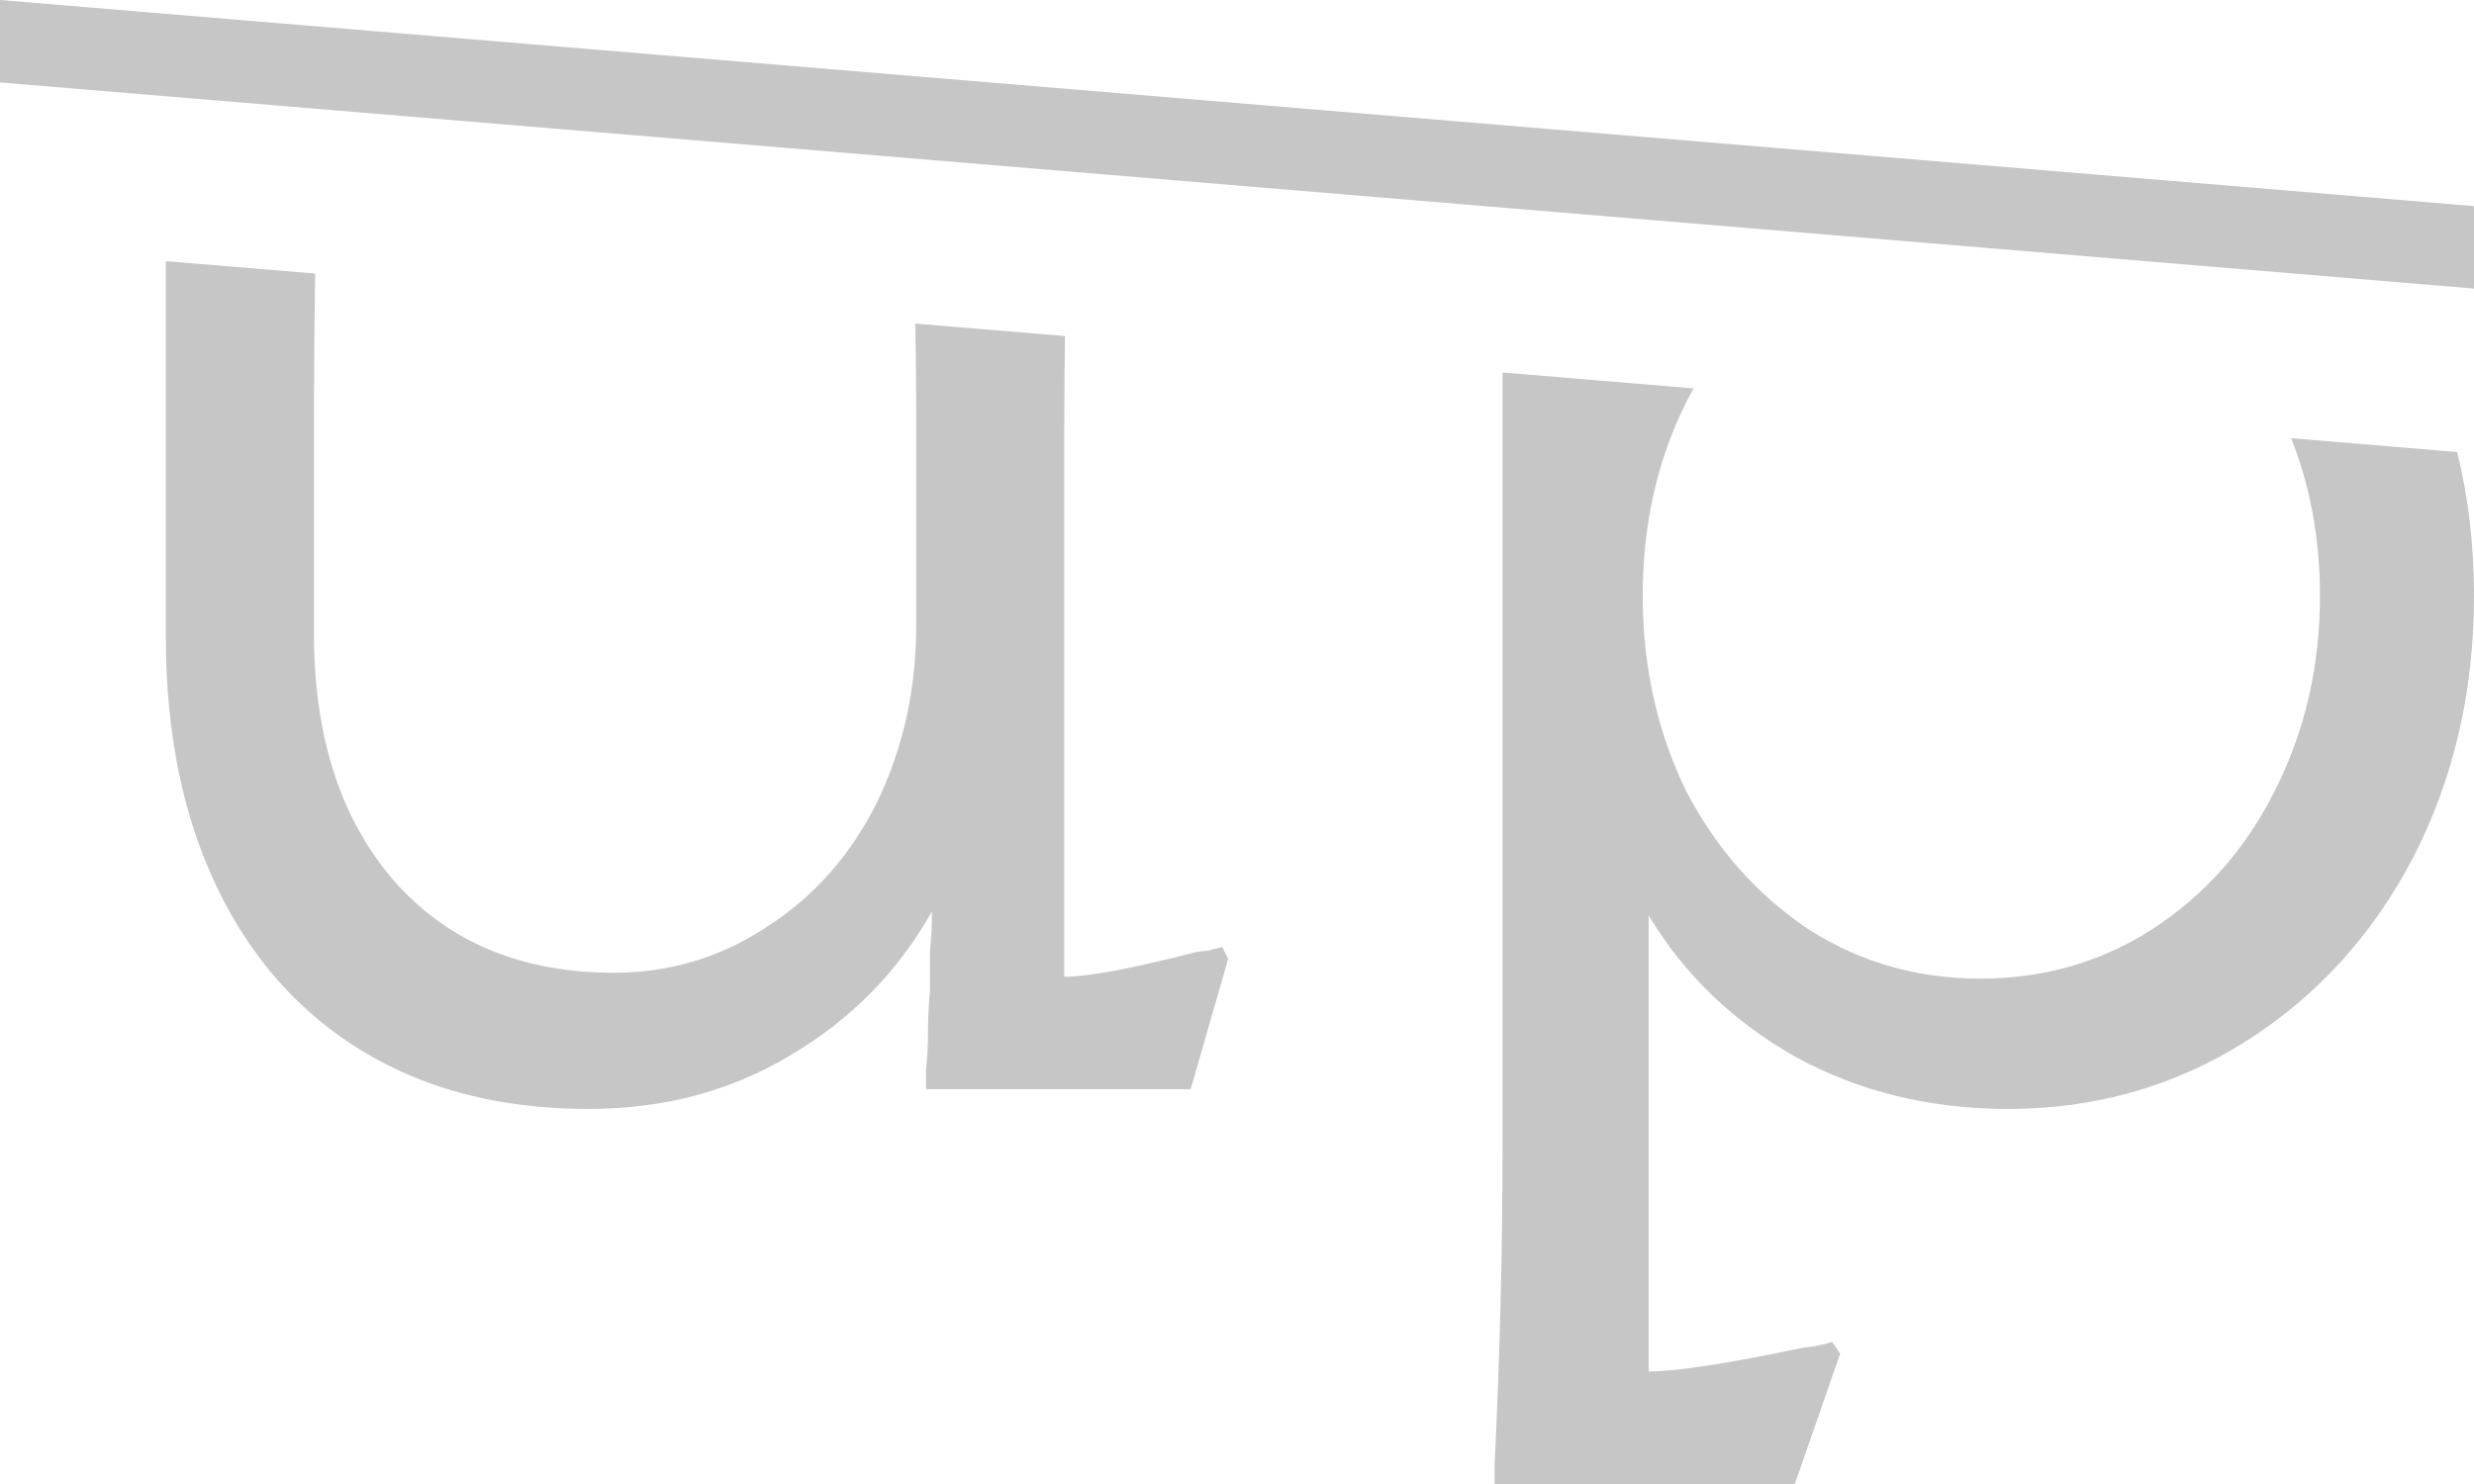
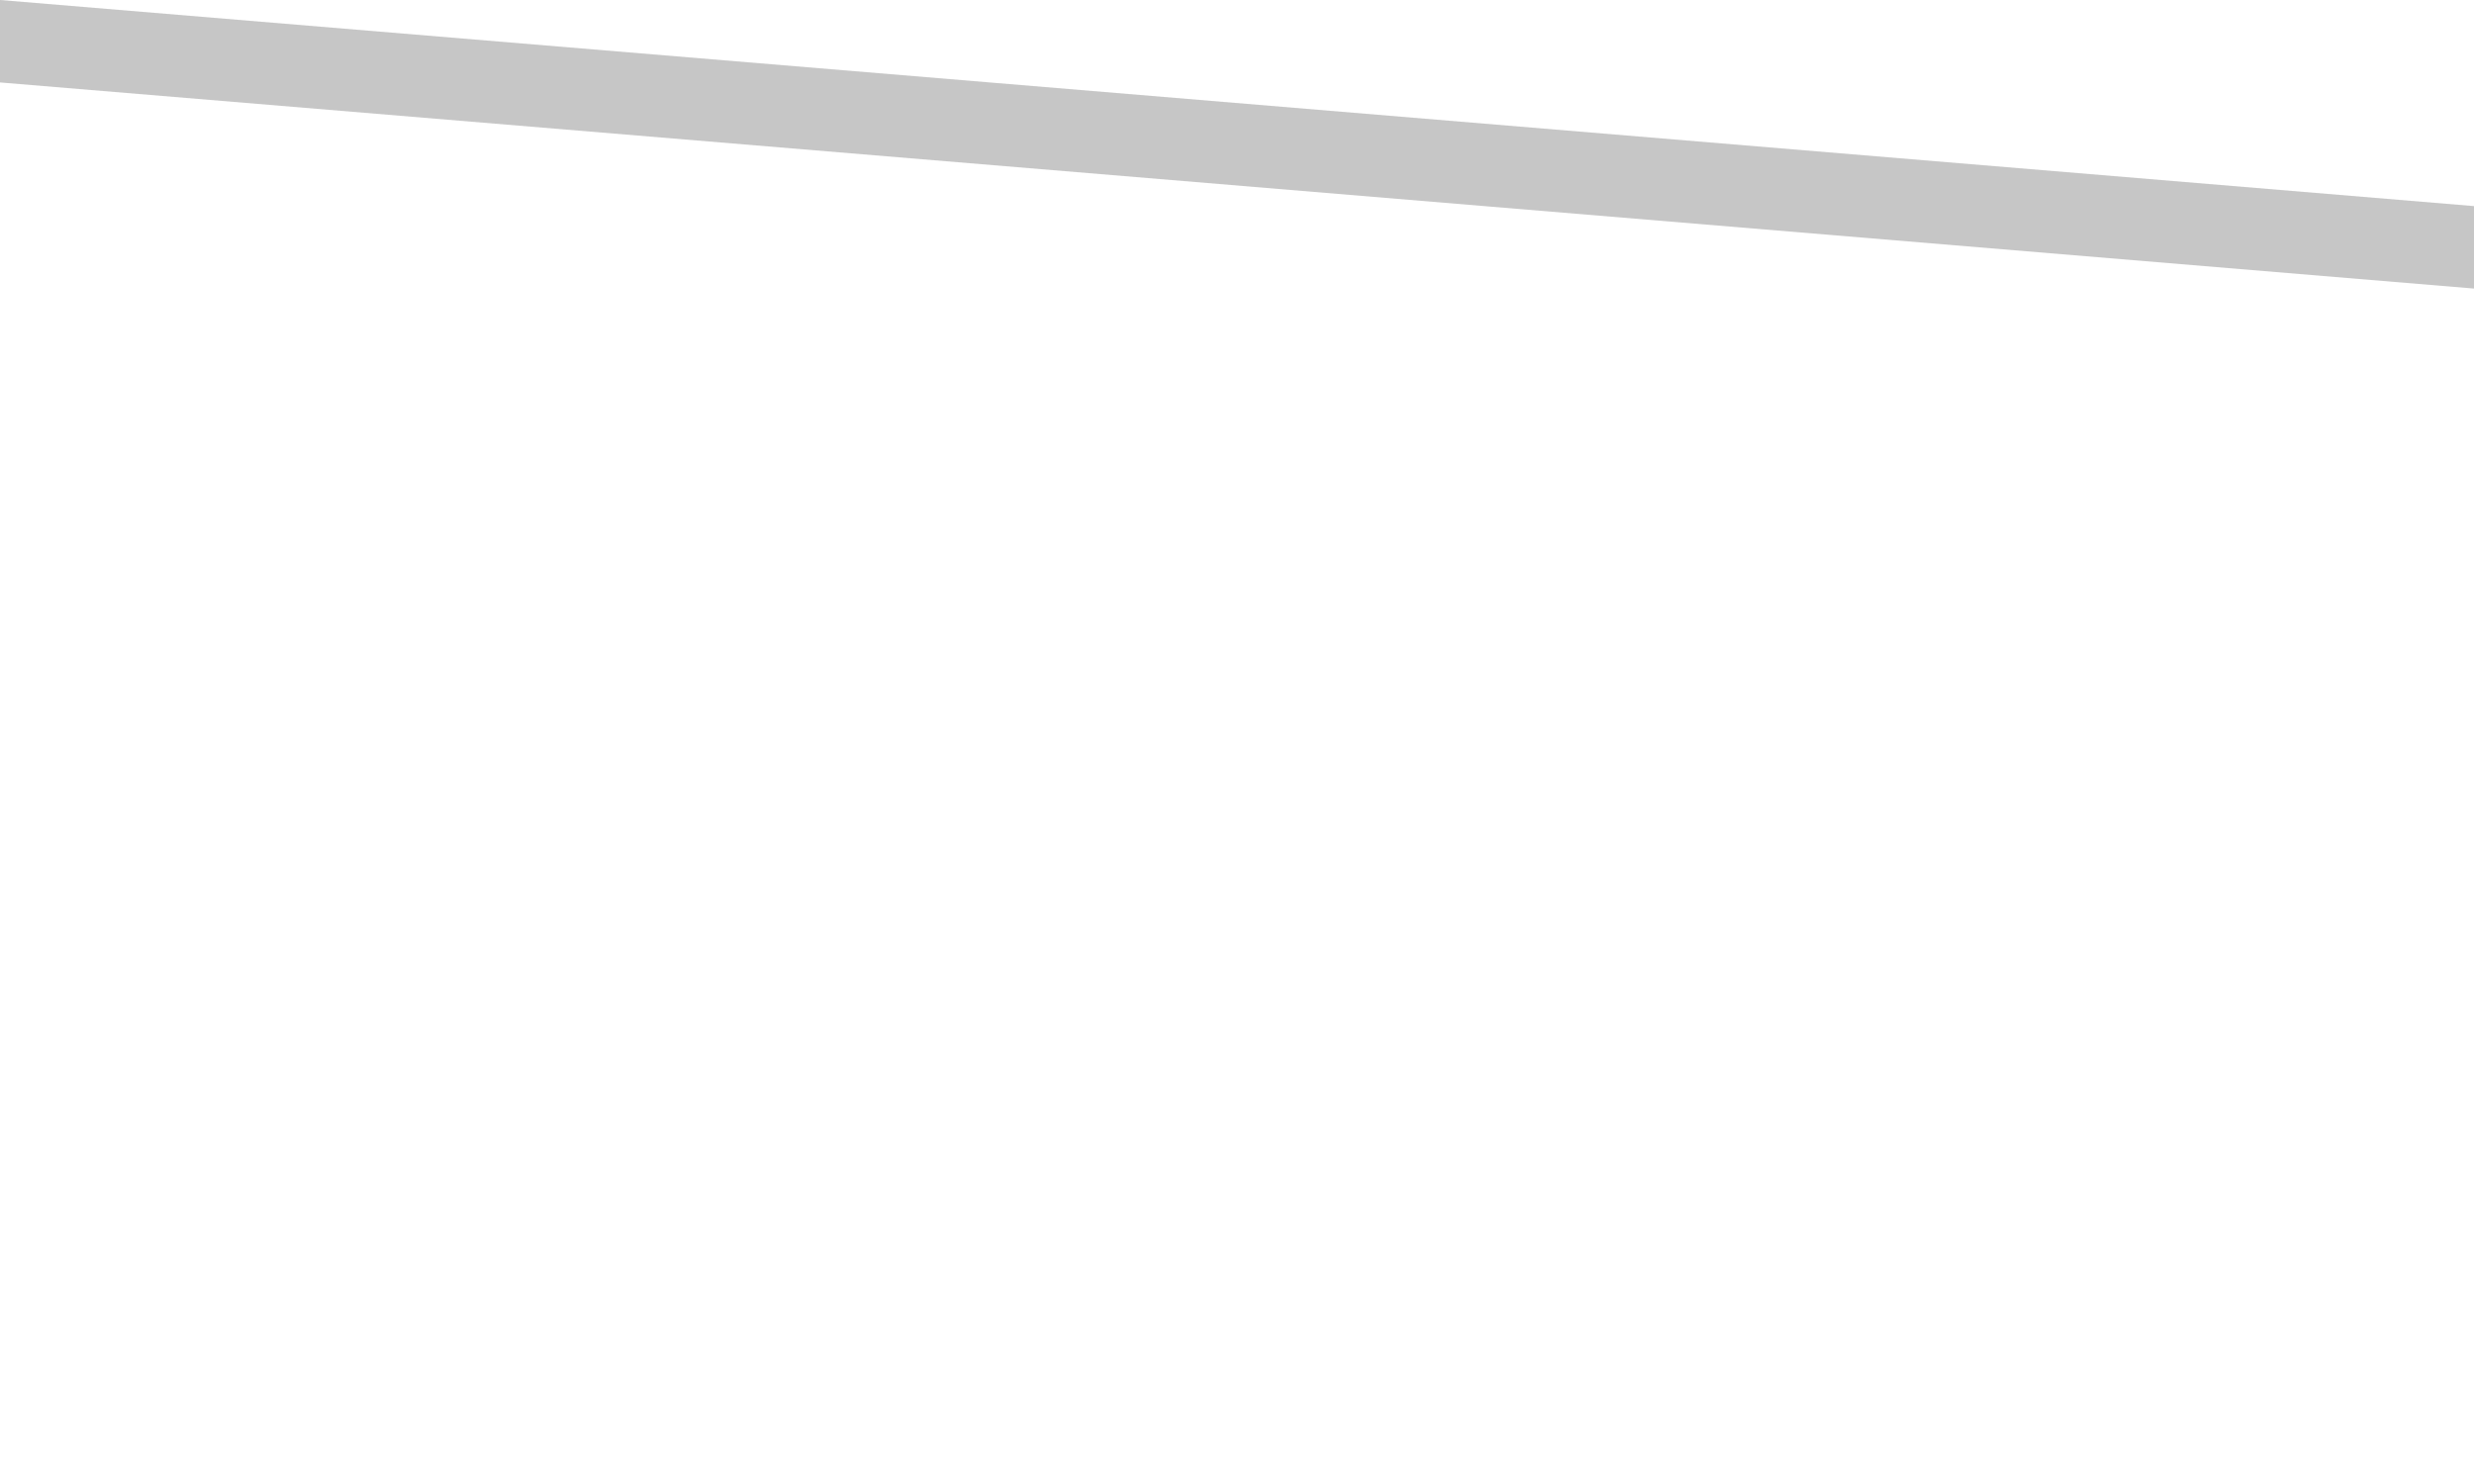
<svg xmlns="http://www.w3.org/2000/svg" width="30" height="18" viewBox="0 0 30 18" fill="none">
-   <path fill-rule="evenodd" clip-rule="evenodd" d="M18.22 13.93C18.22 15.159 18.188 16.436 18.124 17.761V18H21.764L22.314 16.42L22.218 16.276C22.123 16.308 22.003 16.332 21.859 16.348C20.95 16.539 20.327 16.635 19.992 16.635V11.104C20.423 11.822 21.021 12.397 21.788 12.828C22.554 13.243 23.408 13.451 24.349 13.451C25.403 13.451 26.361 13.179 27.223 12.637C28.085 12.094 28.763 11.352 29.258 10.41C29.753 9.452 30 8.391 30 7.225C30 6.614 29.932 6.033 29.796 5.483L27.782 5.315C28.016 5.901 28.132 6.538 28.132 7.225C28.132 8.087 27.949 8.877 27.582 9.596C27.231 10.298 26.736 10.857 26.097 11.272C25.475 11.671 24.78 11.87 24.014 11.87C23.248 11.87 22.554 11.671 21.931 11.272C21.309 10.857 20.814 10.298 20.447 9.596C20.096 8.877 19.92 8.087 19.92 7.225C19.92 6.363 20.096 5.581 20.447 4.879C20.476 4.822 20.506 4.766 20.536 4.711L18.22 4.518V13.93ZM11.099 3.925L12.914 4.076C12.908 4.482 12.905 4.893 12.905 5.31V11.847C13.193 11.847 13.711 11.751 14.462 11.559C14.525 11.543 14.581 11.535 14.629 11.535L14.821 11.487L14.893 11.631L14.438 13.211H11.229V12.972C11.245 12.828 11.253 12.677 11.253 12.517C11.253 12.357 11.261 12.19 11.277 12.014V11.535C11.293 11.376 11.301 11.216 11.301 11.056C10.886 11.791 10.312 12.373 9.577 12.804C8.859 13.235 8.045 13.451 7.135 13.451C6.082 13.451 5.172 13.219 4.406 12.756C3.639 12.293 3.049 11.631 2.634 10.769C2.219 9.907 2.011 8.893 2.011 7.728V3.168L3.822 3.318C3.812 3.932 3.807 4.596 3.807 5.31V7.68C3.807 8.941 4.134 9.947 4.789 10.697C5.443 11.431 6.329 11.799 7.446 11.799C8.117 11.799 8.731 11.615 9.29 11.248C9.865 10.881 10.312 10.378 10.631 9.739C10.95 9.085 11.11 8.367 11.11 7.585V5.023C11.11 4.653 11.106 4.287 11.099 3.925Z" fill="#C6C6C6" />
-   <path fill-rule="evenodd" clip-rule="evenodd" d="M0 0V1L30 3.5V2.5L0 0Z" fill="#C6C6C6" />
+   <path fill-rule="evenodd" clip-rule="evenodd" d="M0 0V1L30 3.5V2.5Z" fill="#C6C6C6" />
</svg>